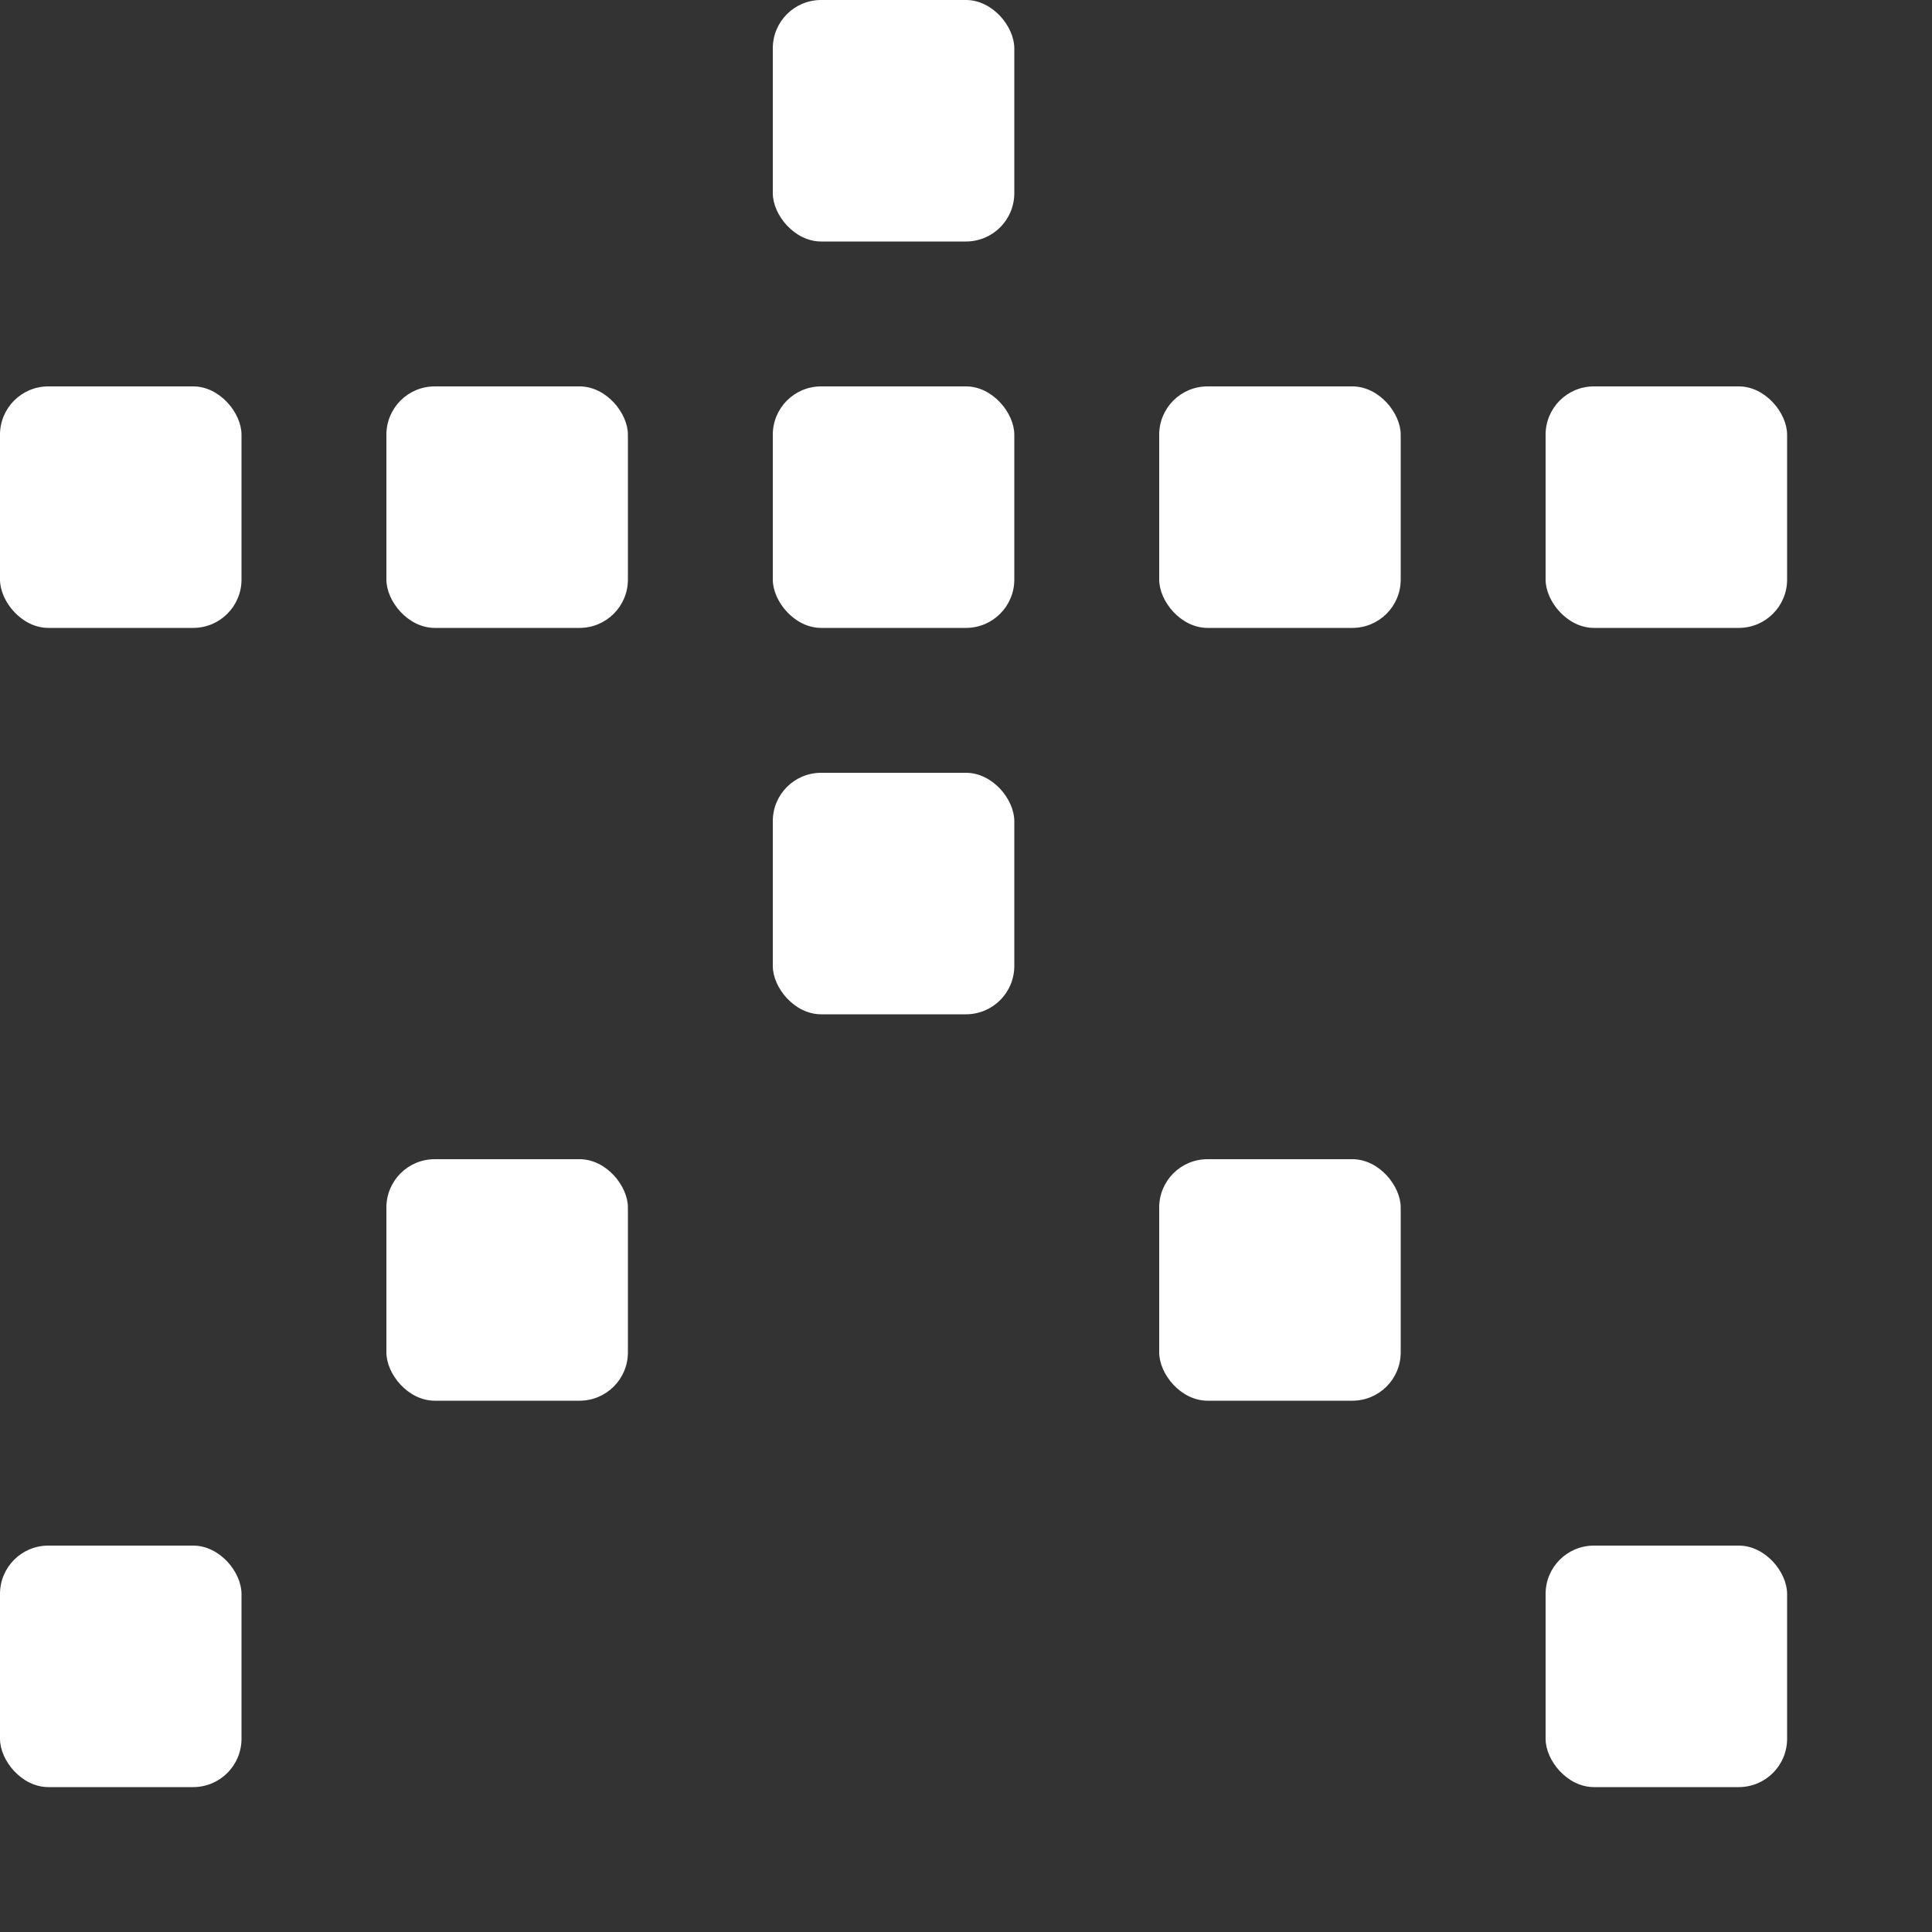
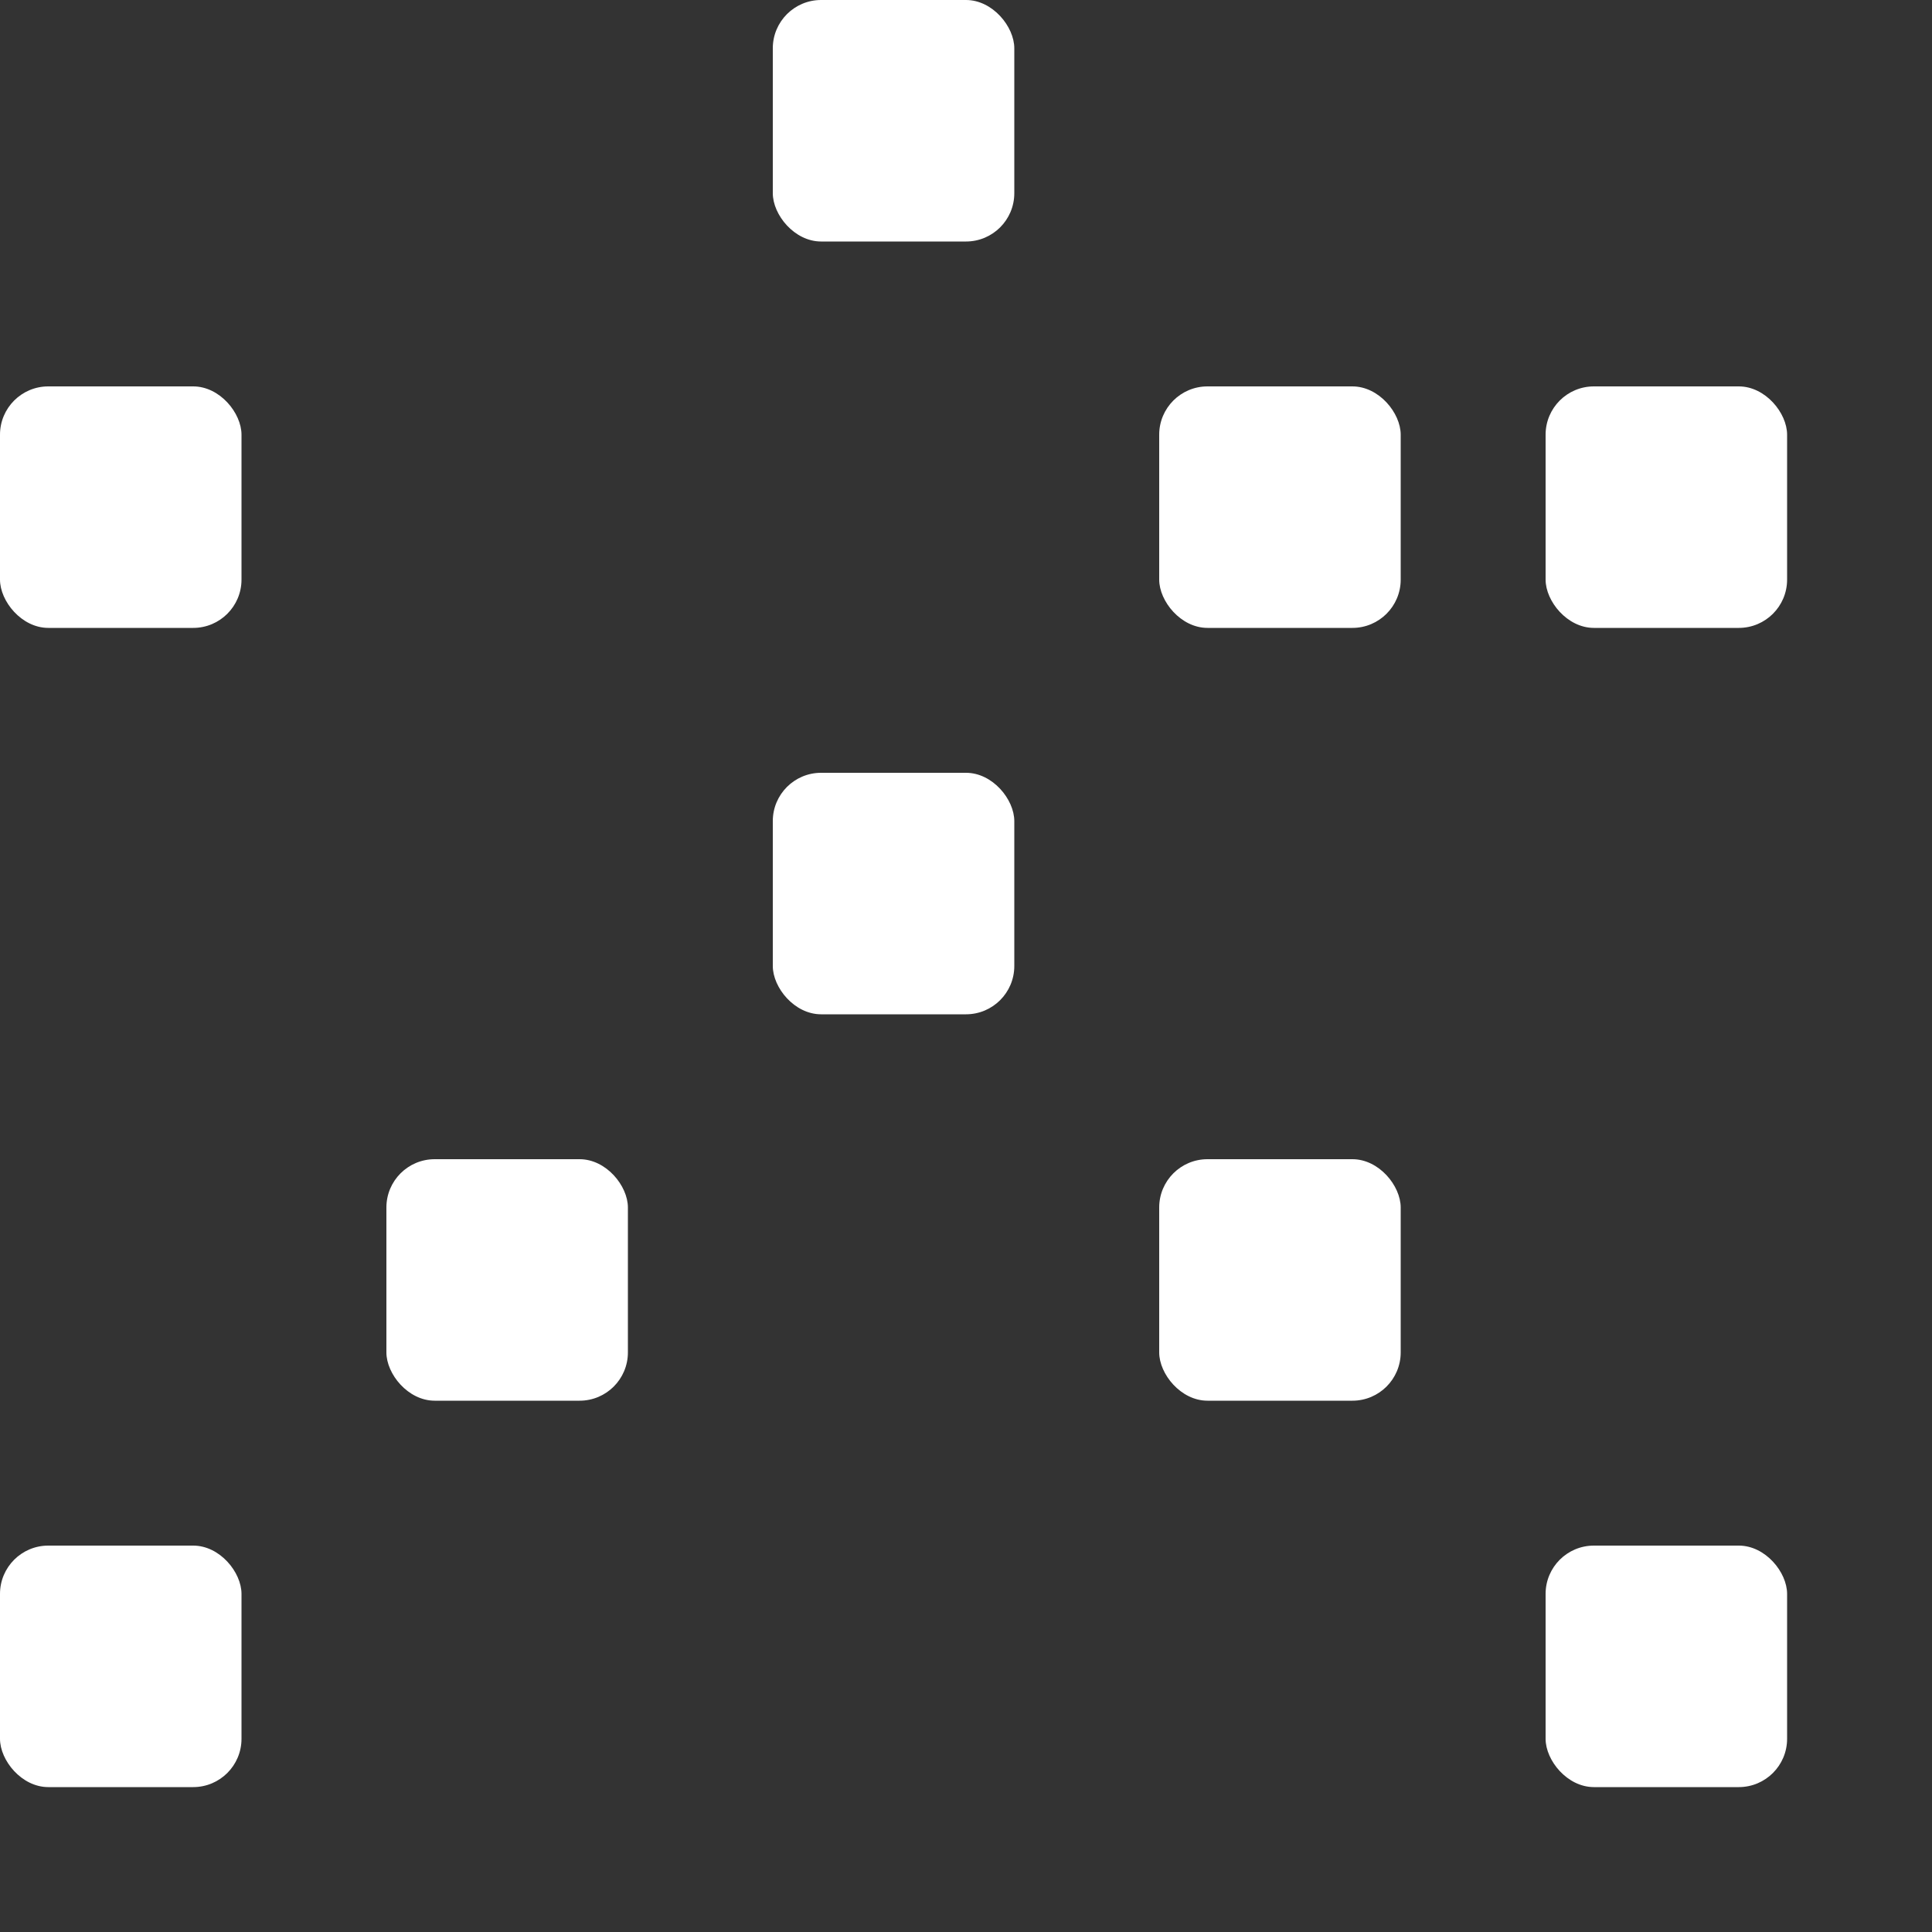
<svg xmlns="http://www.w3.org/2000/svg" height="200" width="200">
  <rect width="100%" height="100%" fill="#333333" stroke="none" />
  <rect y="0" x="0" width="25" height="25" rx="5" transform="translate(0,0)" style="fill: #fff; fill-opacity:0;" />
  <rect y="0" x="0" width="25" height="25" rx="5" transform="translate(40,0)" style="fill: #fff; fill-opacity:0;" />
  <rect y="0" x="0" width="25" height="25" rx="5" transform="translate(80,0)" style="fill:#fff;" />
  <rect y="0" x="0" width="25" height="25" rx="5" transform="translate(120,0)" style="fill: #fff; fill-opacity:0;" />
  <rect y="0" x="0" width="25" height="25" rx="5" transform="translate(160,0)" style="fill: #fff; fill-opacity:0;" />
  <rect y="0" x="0" width="25" height="25" rx="5" transform="translate(0,40)" style="fill:#fff;" />
-   <rect y="0" x="0" width="25" height="25" rx="5" transform="translate(40,40)" style="fill:#fff;" />
-   <rect y="0" x="0" width="25" height="25" rx="5" transform="translate(80,40)" style="fill:#fff;" />
  <rect y="0" x="0" width="25" height="25" rx="5" transform="translate(120,40)" style="fill:#fff;" />
  <rect y="0" x="0" width="25" height="25" rx="5" transform="translate(160,40)" style="fill:#fff;" />
-   <rect y="0" x="0" width="25" height="25" rx="5" transform="translate(0,80)" style="fill: #fff; fill-opacity:0;" />
  <rect y="0" x="0" width="25" height="25" rx="5" transform="translate(40,80)" style="fill: #fff; fill-opacity:0;" />
  <rect y="0" x="0" width="25" height="25" rx="5" transform="translate(80,80)" style="fill:#fff;" />
  <rect y="0" x="0" width="25" height="25" rx="5" transform="translate(120,80)" style="fill: #fff; fill-opacity:0;" />
  <rect y="0" x="0" width="25" height="25" rx="5" transform="translate(160,80)" style="fill: #fff; fill-opacity:0;" />
  <rect y="0" x="0" width="25" height="25" rx="5" transform="translate(0,120)" style="fill: #fff; fill-opacity:0;" />
  <rect y="0" x="0" width="25" height="25" rx="5" transform="translate(40,120)" style="fill:#fff;" />
  <rect y="0" x="0" width="25" height="25" rx="5" transform="translate(80,120)" style="fill: #fff; fill-opacity:0;" />
  <rect y="0" x="0" width="25" height="25" rx="5" transform="translate(120,120)" style="fill:#fff;" />
-   <rect y="0" x="0" width="25" height="25" rx="5" transform="translate(160,120)" style="fill: #fff; fill-opacity:0;" />
  <rect y="0" x="0" width="25" height="25" rx="5" transform="translate(0,160)" style="fill:#fff;" />
  <rect y="0" x="0" width="25" height="25" rx="5" transform="translate(40,160)" style="fill: #fff; fill-opacity:0;" />
  <rect y="0" x="0" width="25" height="25" rx="5" transform="translate(80,160)" style="fill: #fff; fill-opacity:0;" />
  <rect y="0" x="0" width="25" height="25" rx="5" transform="translate(120,160)" style="fill: #fff; fill-opacity:0;" />
  <rect y="0" x="0" width="25" height="25" rx="5" transform="translate(160,160)" style="fill:#fff;" />
</svg>